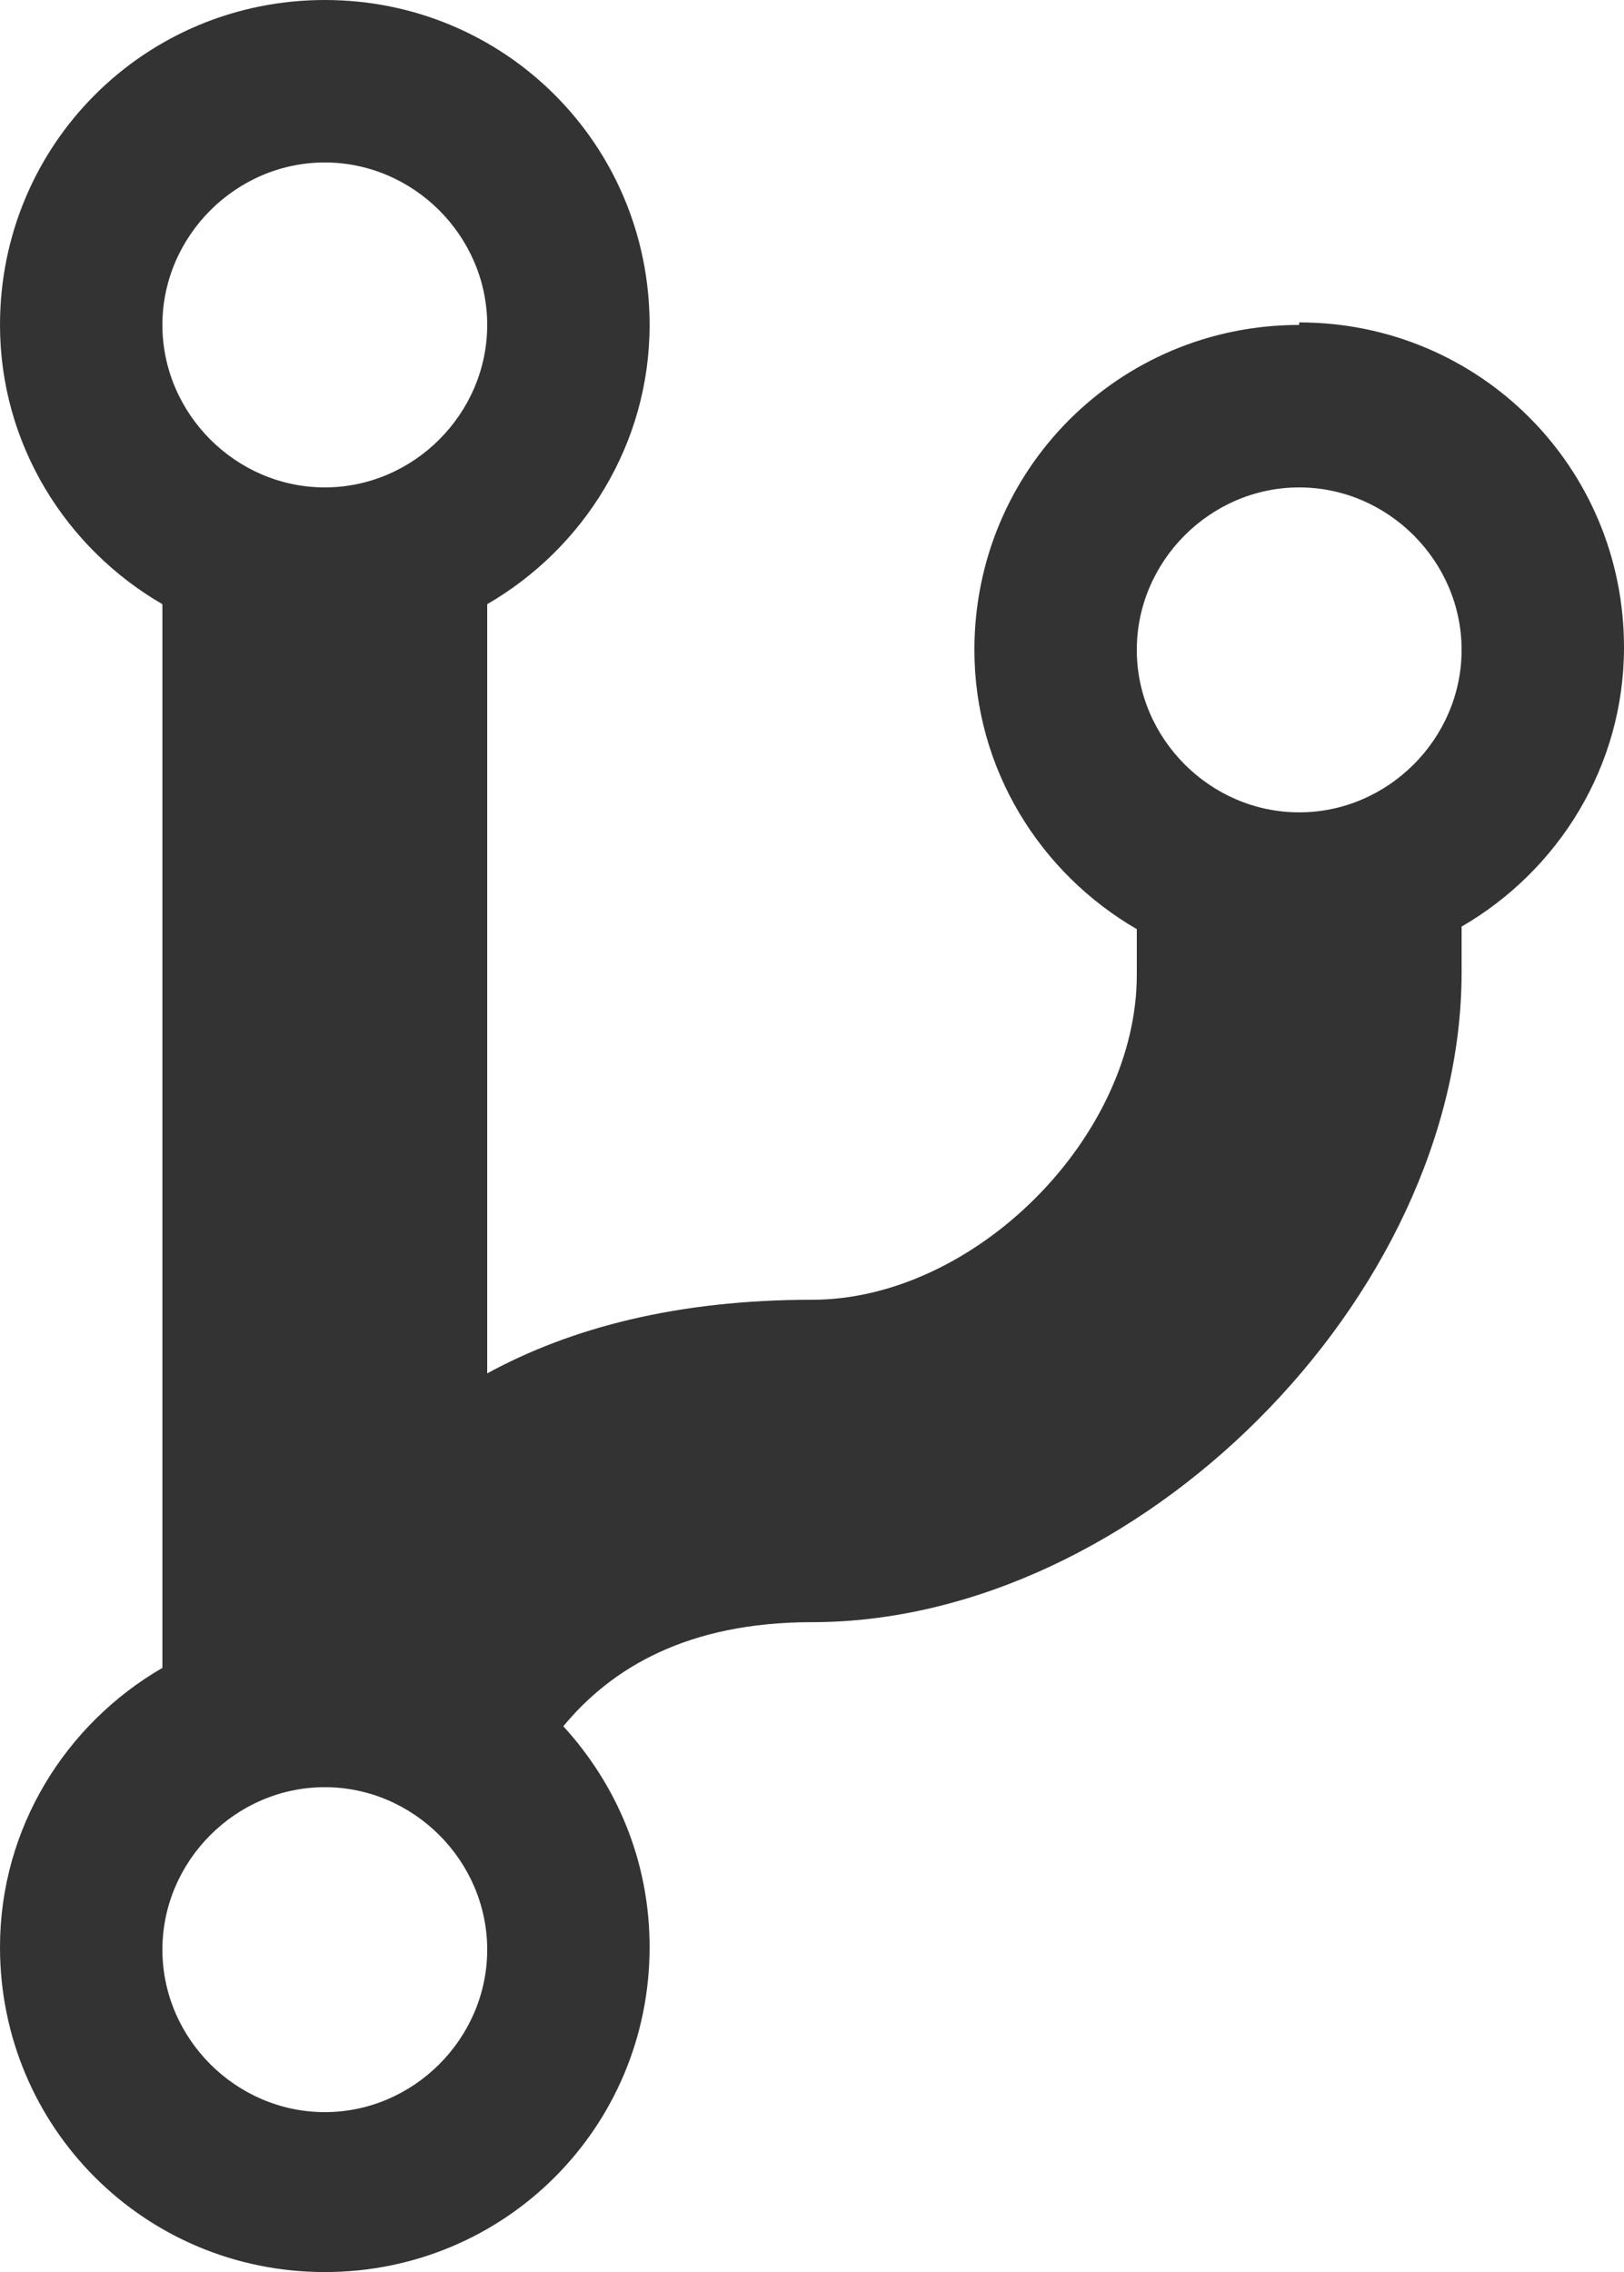
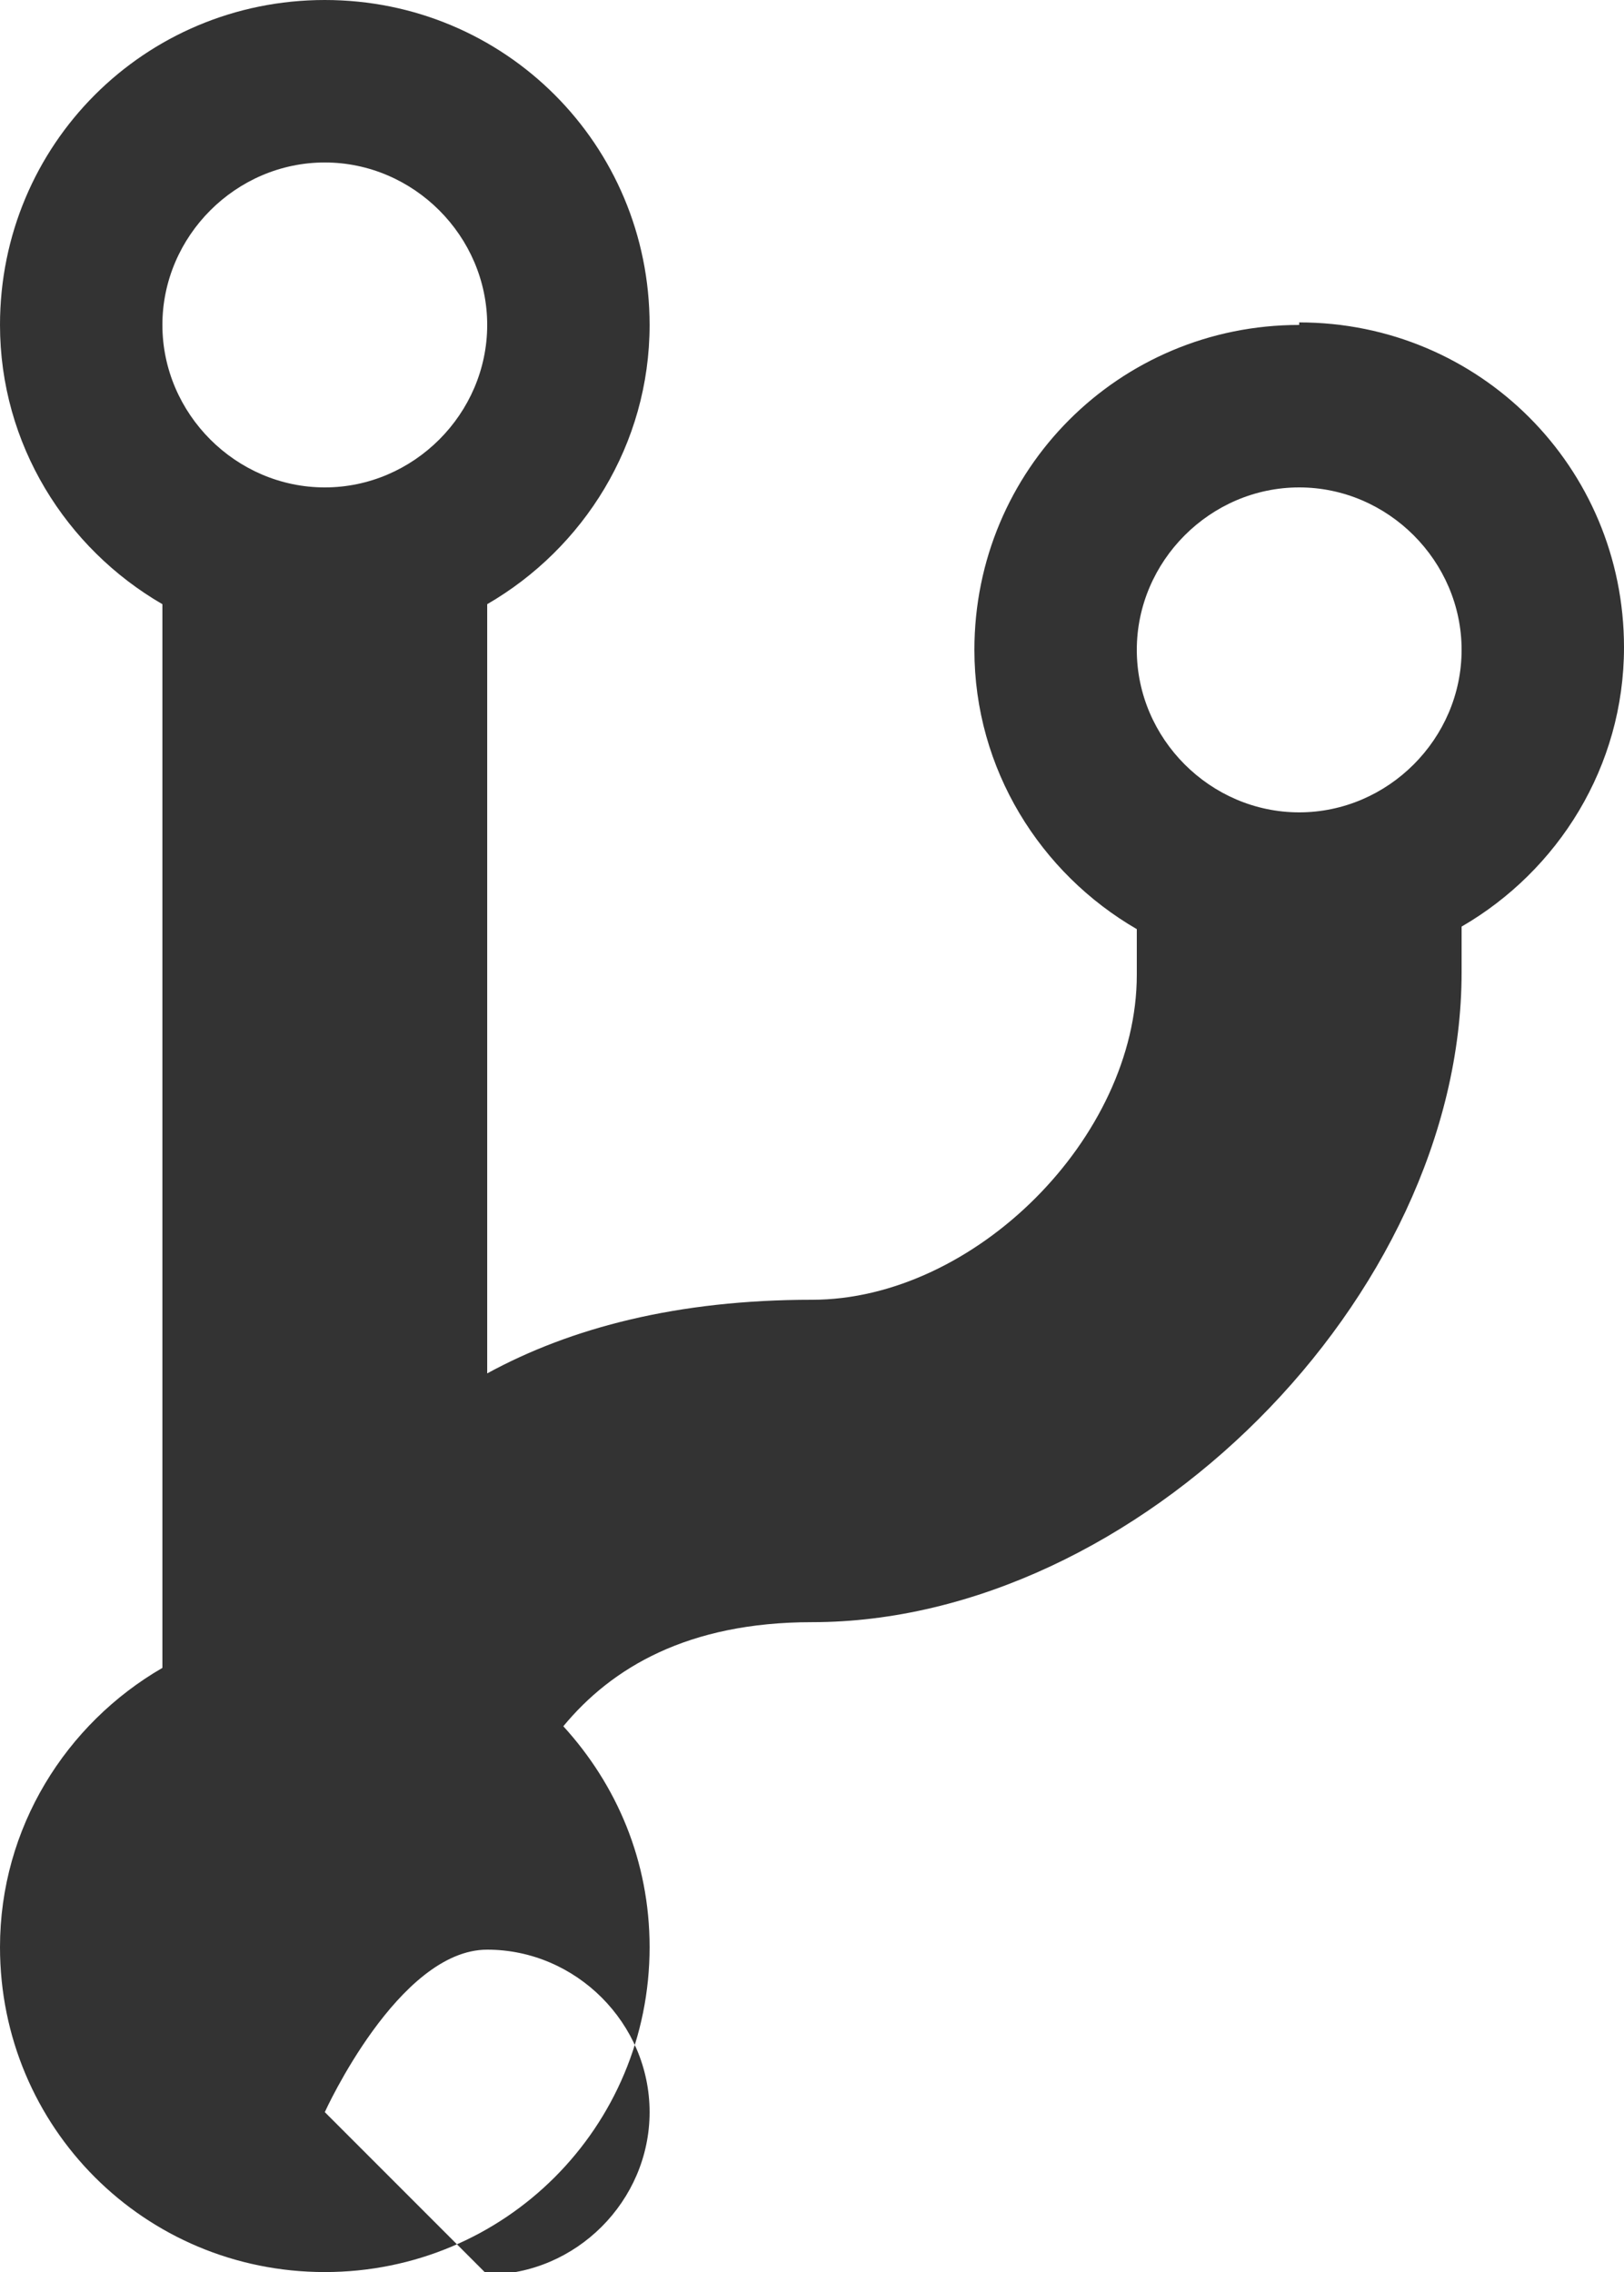
<svg xmlns="http://www.w3.org/2000/svg" version="1.1" viewBox="0 0 640 895">
-   <path d="m512 128c-71 0-128 57-128 128 0 47 26 88 64 110v18c0 64-64 128-128 128-53 0-95 11-128 29v-303c38-22 64-63 64-110 0-71-57-128-128-128s-128 57-128 128c0 47 26 88 64 110v419c-38 22-64 63-64 110 0 71 57 128 128 128s128-57 128-128c0-34-13-64-34-87 19-23 49-41 98-41 128 0 256-128 256-256v-18c38-22 64-63 64-110 0-71-57-128-128-128zm-384-64c35 0 64 29 64 64s-29 64-64 64-64-29-64-64 29-64 64-64zm0 768c-35 0-64-29-64-64s29-64 64-64 64 29 64 64-29 64-64 64zm384-512c-35 0-64-29-64-64s29-64 64-64 64 29 64 64-29 64-64 64z" fill="#333" />
+   <path d="m512 128c-71 0-128 57-128 128 0 47 26 88 64 110v18c0 64-64 128-128 128-53 0-95 11-128 29v-303c38-22 64-63 64-110 0-71-57-128-128-128s-128 57-128 128c0 47 26 88 64 110v419c-38 22-64 63-64 110 0 71 57 128 128 128s128-57 128-128c0-34-13-64-34-87 19-23 49-41 98-41 128 0 256-128 256-256v-18c38-22 64-63 64-110 0-71-57-128-128-128zm-384-64c35 0 64 29 64 64s-29 64-64 64-64-29-64-64 29-64 64-64zm0 768s29-64 64-64 64 29 64 64-29 64-64 64zm384-512c-35 0-64-29-64-64s29-64 64-64 64 29 64 64-29 64-64 64z" fill="#333" />
</svg>